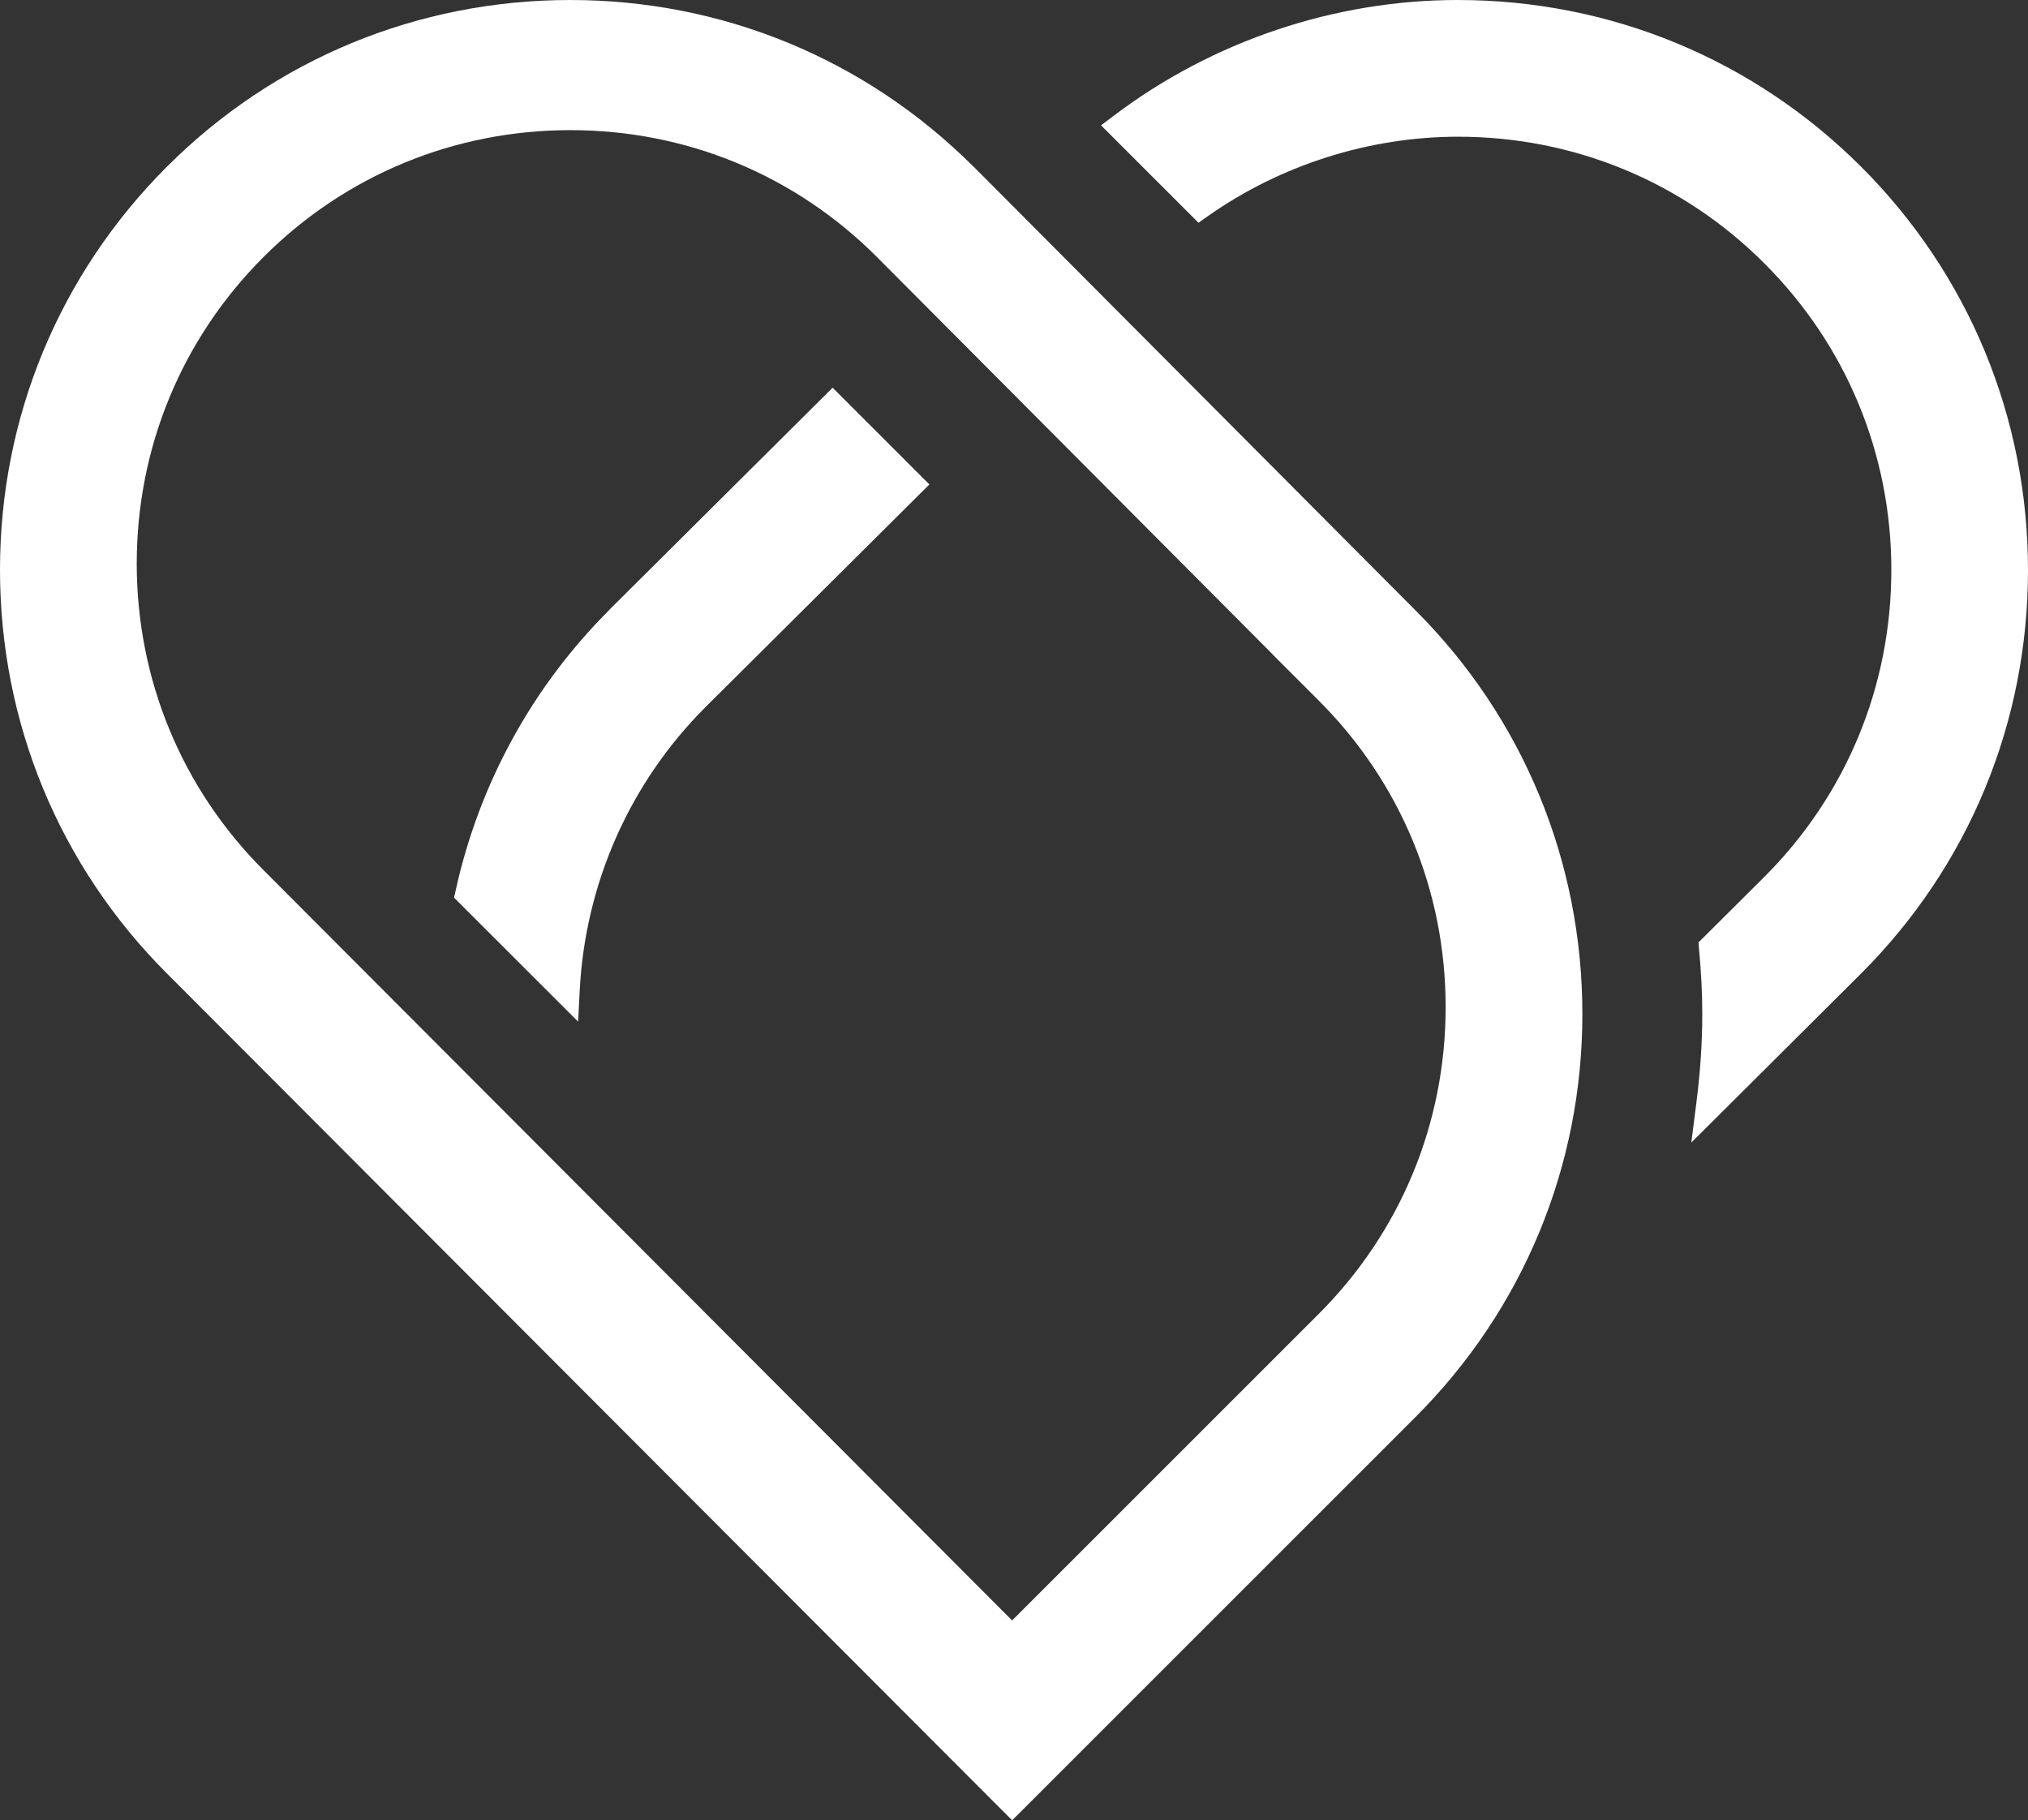
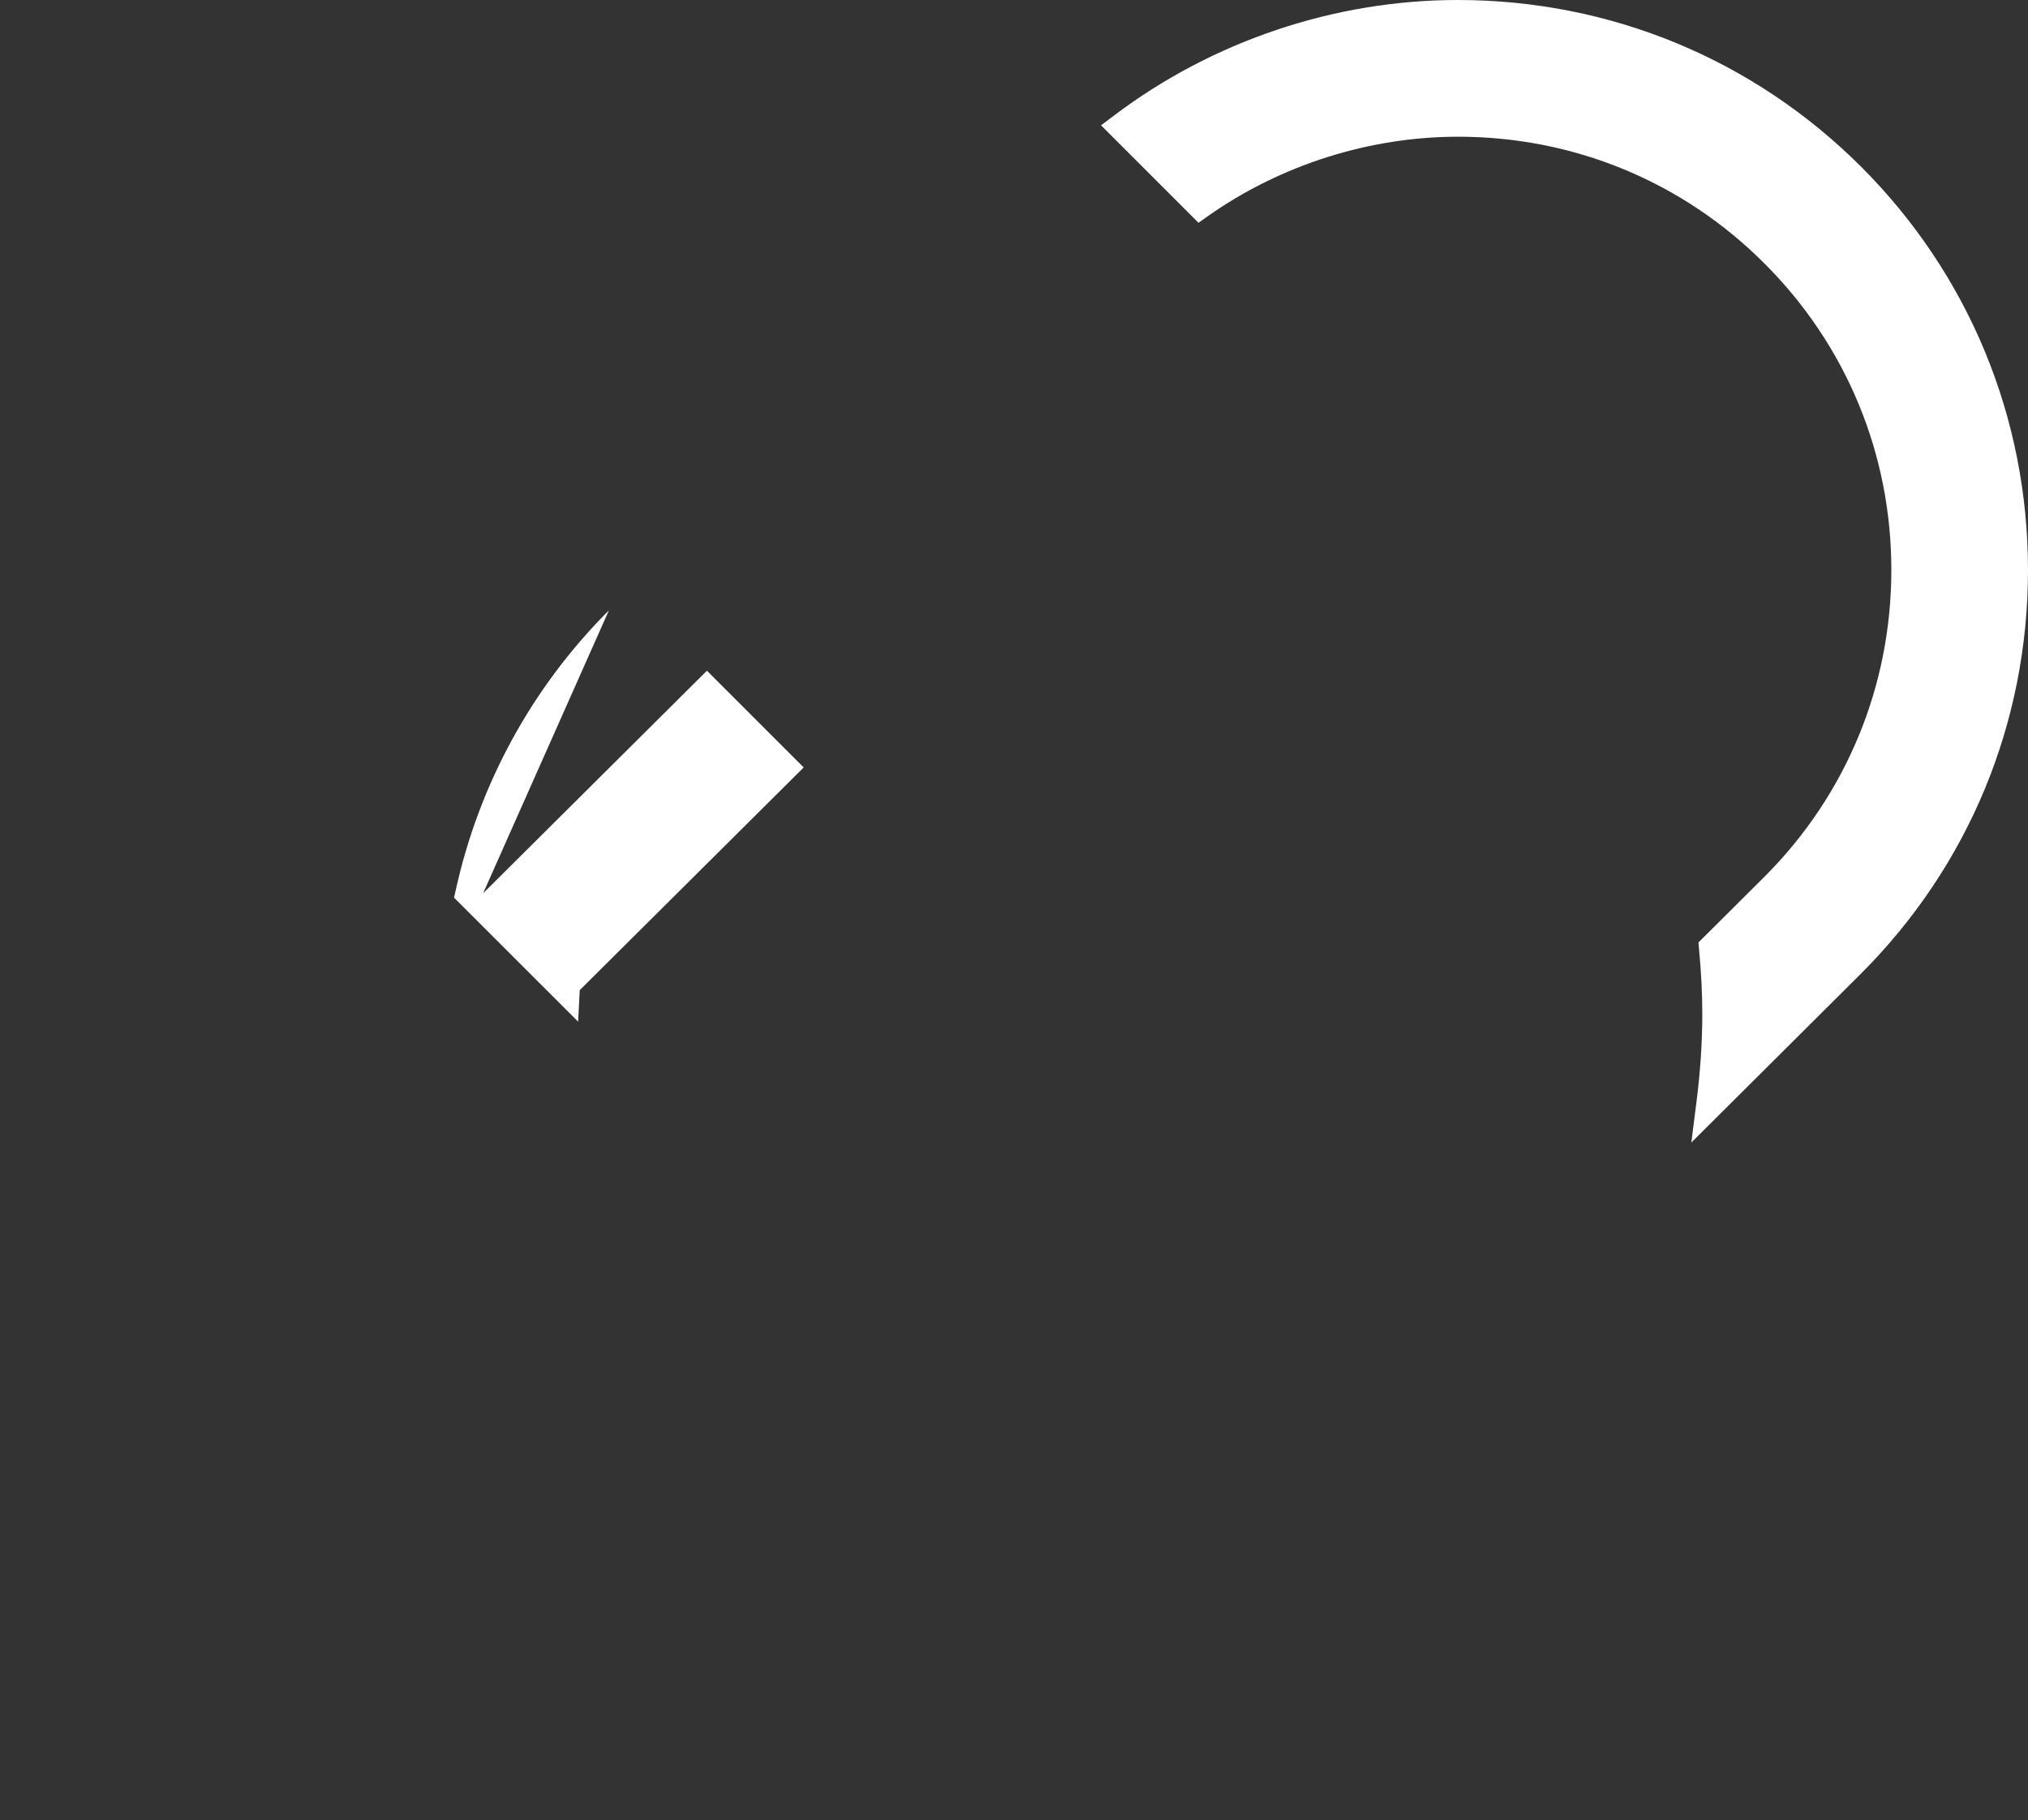
<svg xmlns="http://www.w3.org/2000/svg" id="Layer_2" viewBox="0 0 286.53 257.24">
  <rect x="0" y="0" width="286.53" height="257.24" fill="#333333" stroke="none" />
  <defs>
    <style>.cls-1{fill:#fff;stroke-width:0px;}</style>
  </defs>
  <g id="Layer_1-2">
    <path class="cls-1" d="m262.96,23.57C247.76,8.38,227.52,0,205.96,0c-17.4,0-34.66,5.81-48.58,16.34l-1.82,1.37,13.77,13.77,1.36-.96c10.27-7.23,22.81-11.2,35.32-11.2,16.38,0,31.75,6.36,43.28,17.91,11.57,11.56,17.94,26.94,17.93,43.32,0,16.38-6.35,31.76-17.9,43.32l-9.35,9.31.08.93c.31,3.29.46,6.3.46,9.21,0,3.98-.28,8.15-.82,12.39l-.73,5.75,24-23.9c15.2-15.2,23.57-35.44,23.57-57,0-21.56-8.38-41.8-23.57-56.99Z" />
-     <path class="cls-1" d="m86.03,86.25h0c-10.84,10.84-18.33,24.52-21.64,39.54l-.24,1.06,17.53,17.52.23-4.45c.79-15.13,7.1-29.33,17.76-39.99l31.64-31.47-13.67-13.67-31.62,31.45Z" />
-     <path class="cls-1" d="m137.54,23.55h0C122.34,8.37,102.11,0,80.57,0c-21.56,0-41.81,8.38-57,23.57C8.38,38.77,0,58.99,0,80.51c0,21.58,8.37,41.83,23.56,57.03l118.05,118.3,1.4,1.39,56.99-56.99c15.19-15.2,23.56-35.42,23.57-56.91,0-21.62-8.38-41.88-23.57-57.07l-62.45-62.72Zm48.79,75.46c11.56,11.55,17.93,26.94,17.92,43.32,0,16.38-6.36,31.77-17.92,43.33l-43.33,43.33L37.24,122.97c-11.56-11.56-17.92-26.95-17.92-43.33,0-16.38,6.36-31.77,17.92-43.33,11.55-11.55,26.93-17.92,43.35-17.92s31.75,6.36,43.3,17.92l55.99,56.23v.02s6.45,6.45,6.45,6.45Z" />
+     <path class="cls-1" d="m86.03,86.25h0c-10.84,10.84-18.33,24.52-21.64,39.54l-.24,1.06,17.53,17.52.23-4.45l31.64-31.47-13.67-13.67-31.62,31.45Z" />
  </g>
</svg>